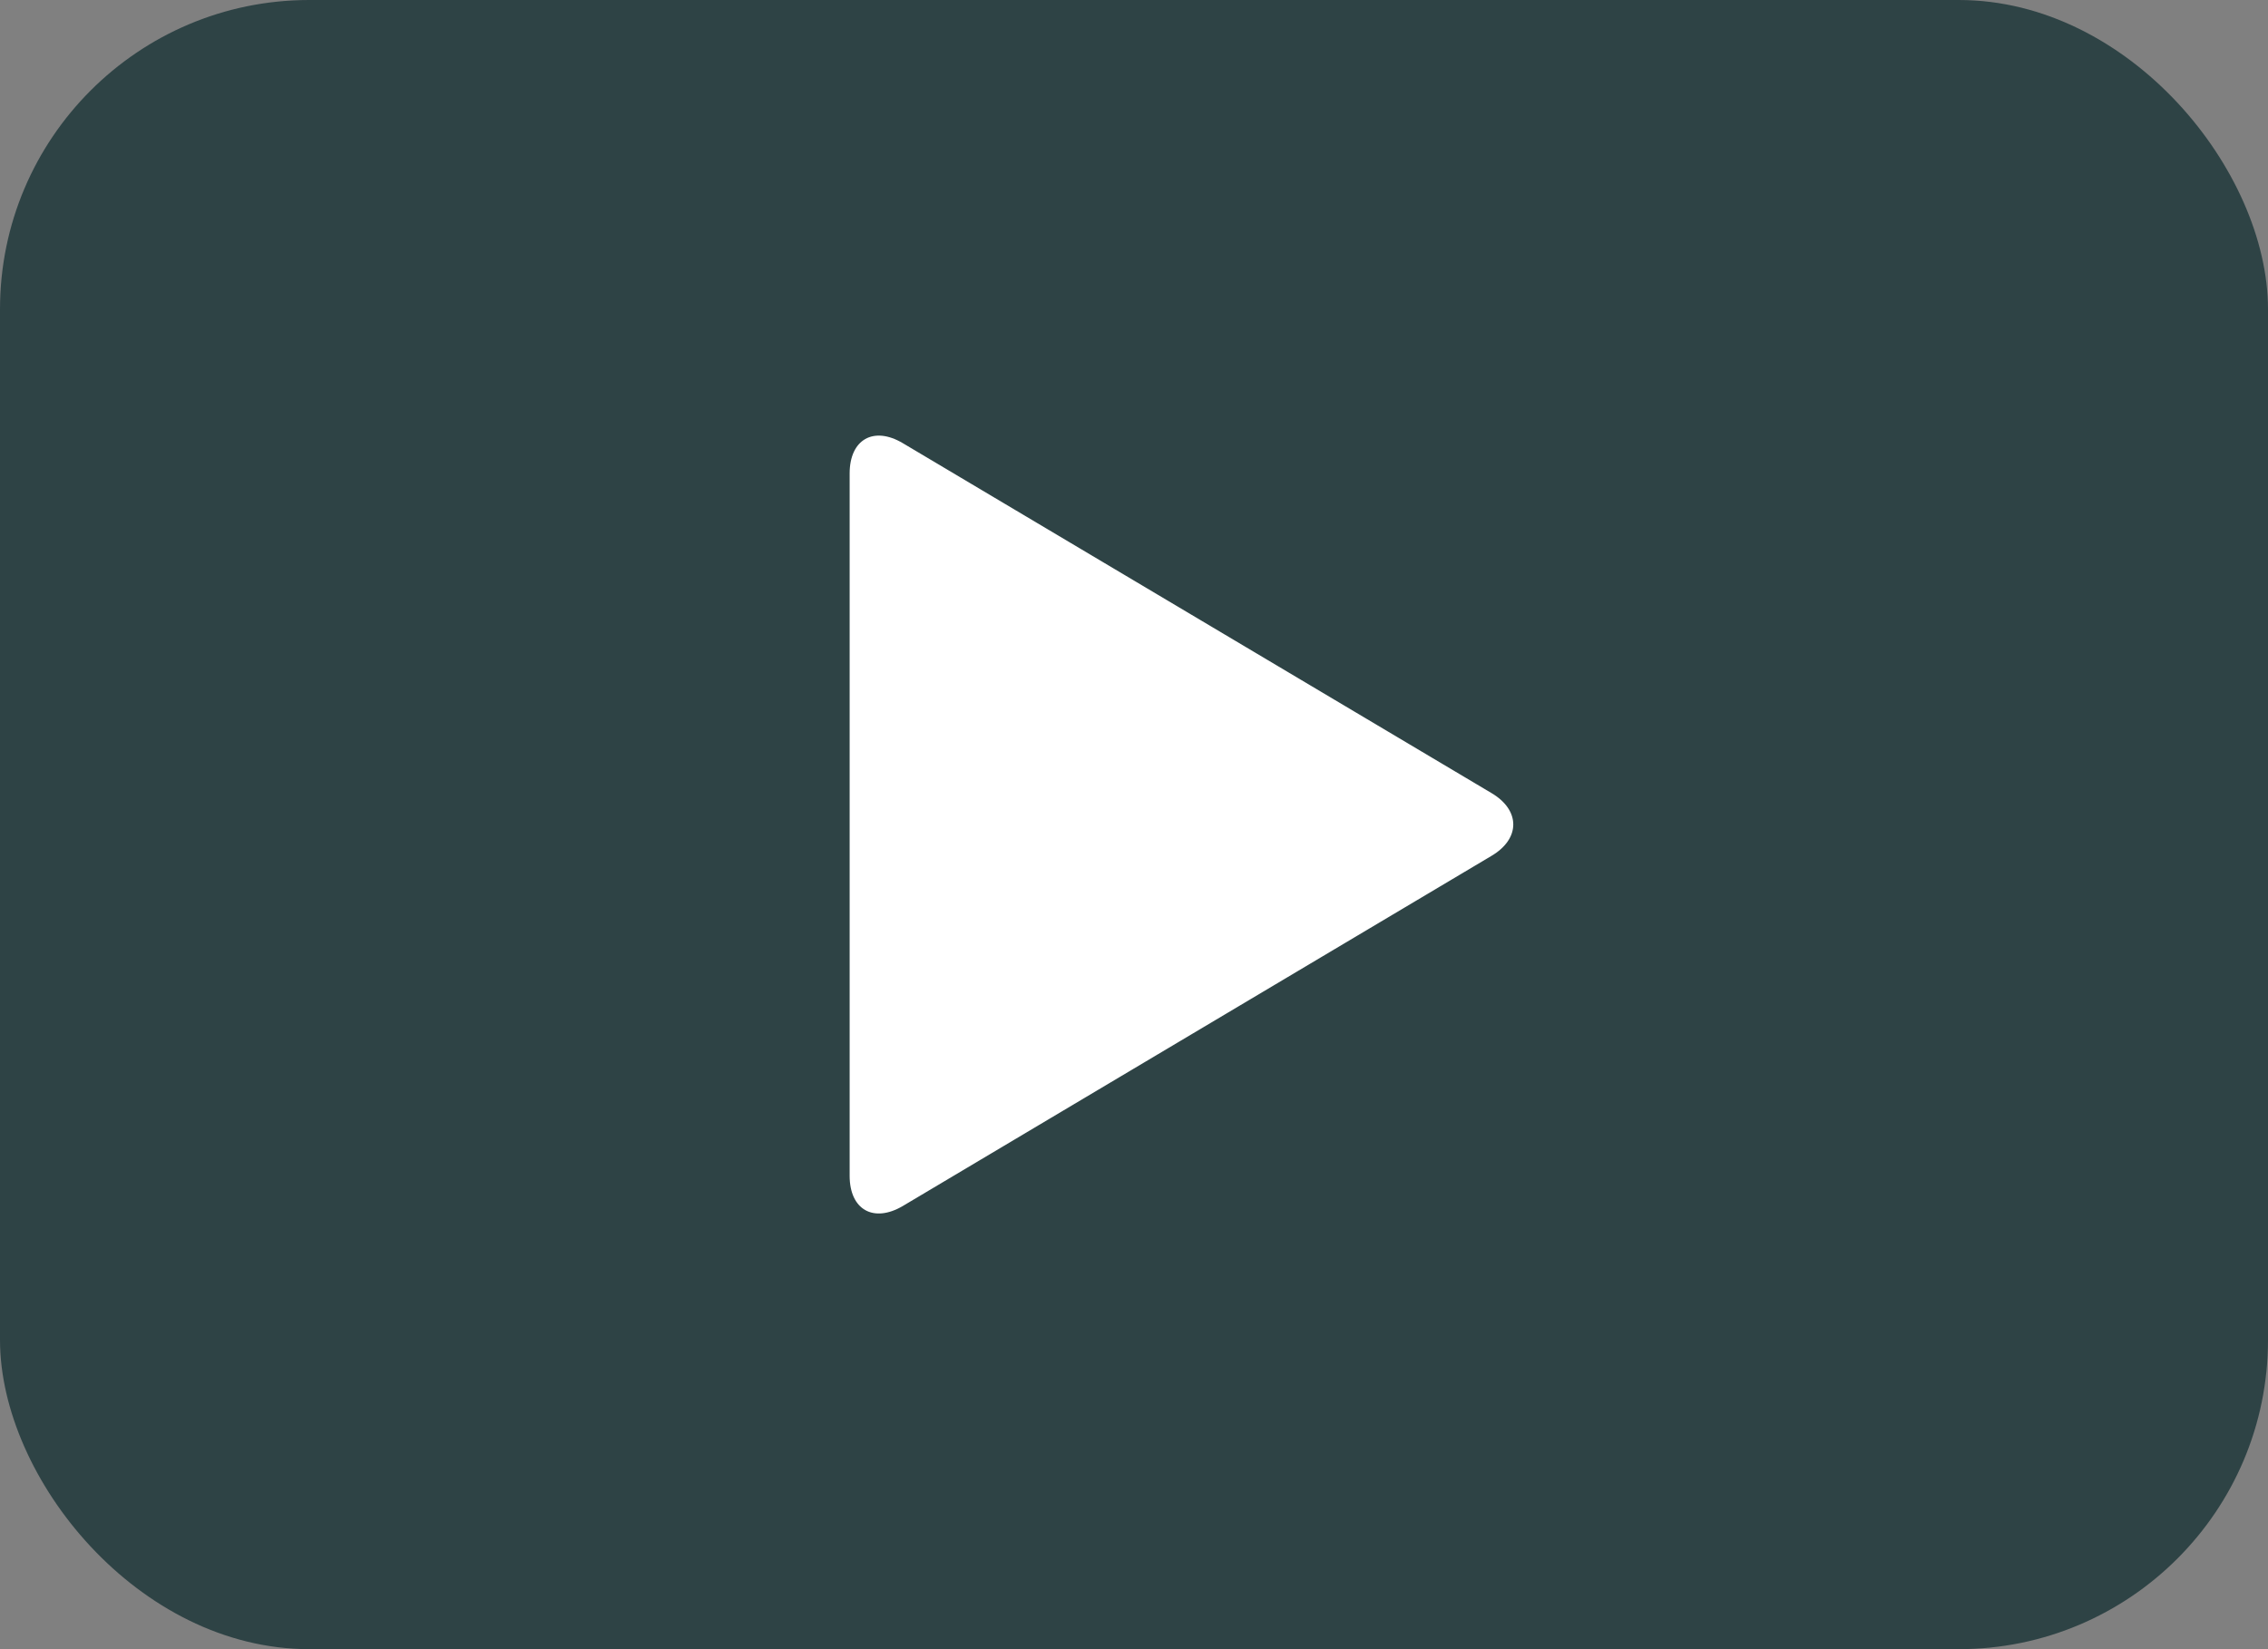
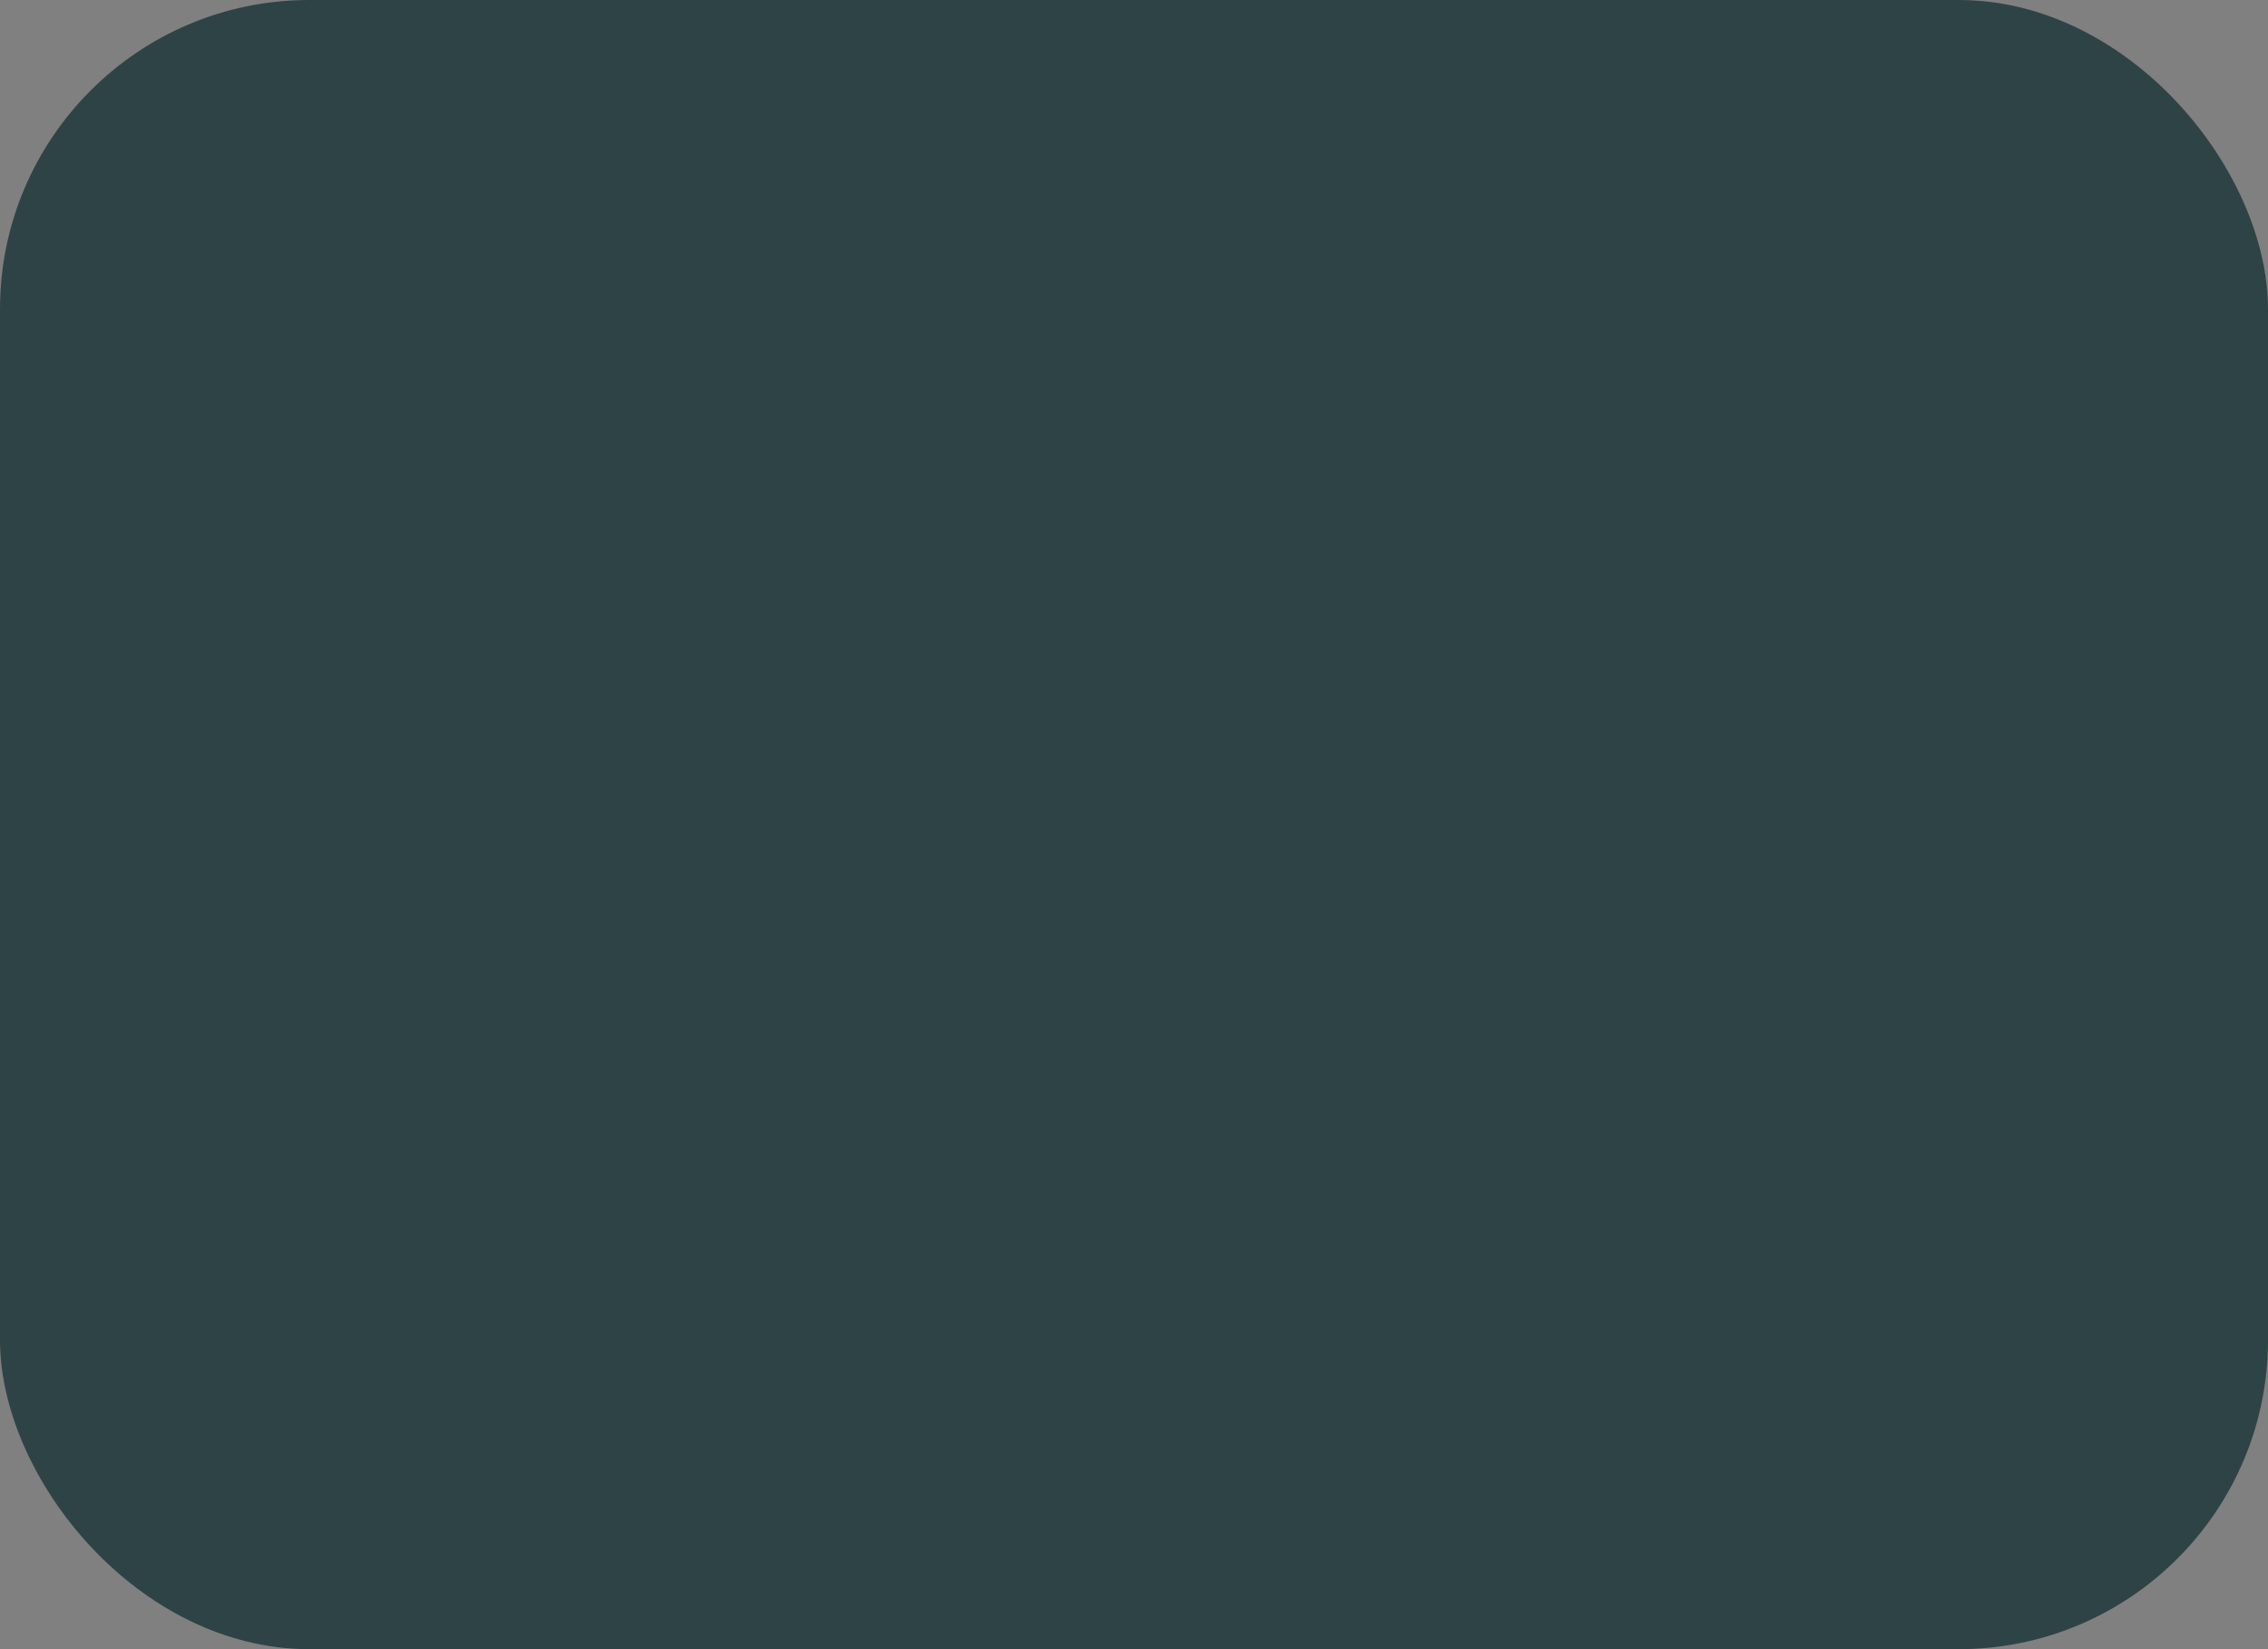
<svg xmlns="http://www.w3.org/2000/svg" viewBox="0 0 396 288">
  <rect x="0" y="0" width="396" height="288" fill="#808080" stroke="none" />
  <defs>
    <style>.cls-1{opacity:0.85;}.cls-2{fill:#20383B;}.cls-3{fill:#fff;}</style>
  </defs>
  <title>Asset 3</title>
  <g id="Layer_2" data-name="Layer 2">
    <g id="Layer_1-2" data-name="Layer 1">
      <g class="cls-1">
        <rect class="cls-2" width="396" height="288" rx="54" ry="54" />
      </g>
-       <path class="cls-3" d="M157.63,210.61c-5.1,3-9.28.66-9.28-5.28V82.68c0-5.94,4.18-8.32,9.28-5.29l102.76,61.09c5.11,3,5.11,8,0,11Z" />
    </g>
  </g>
</svg>